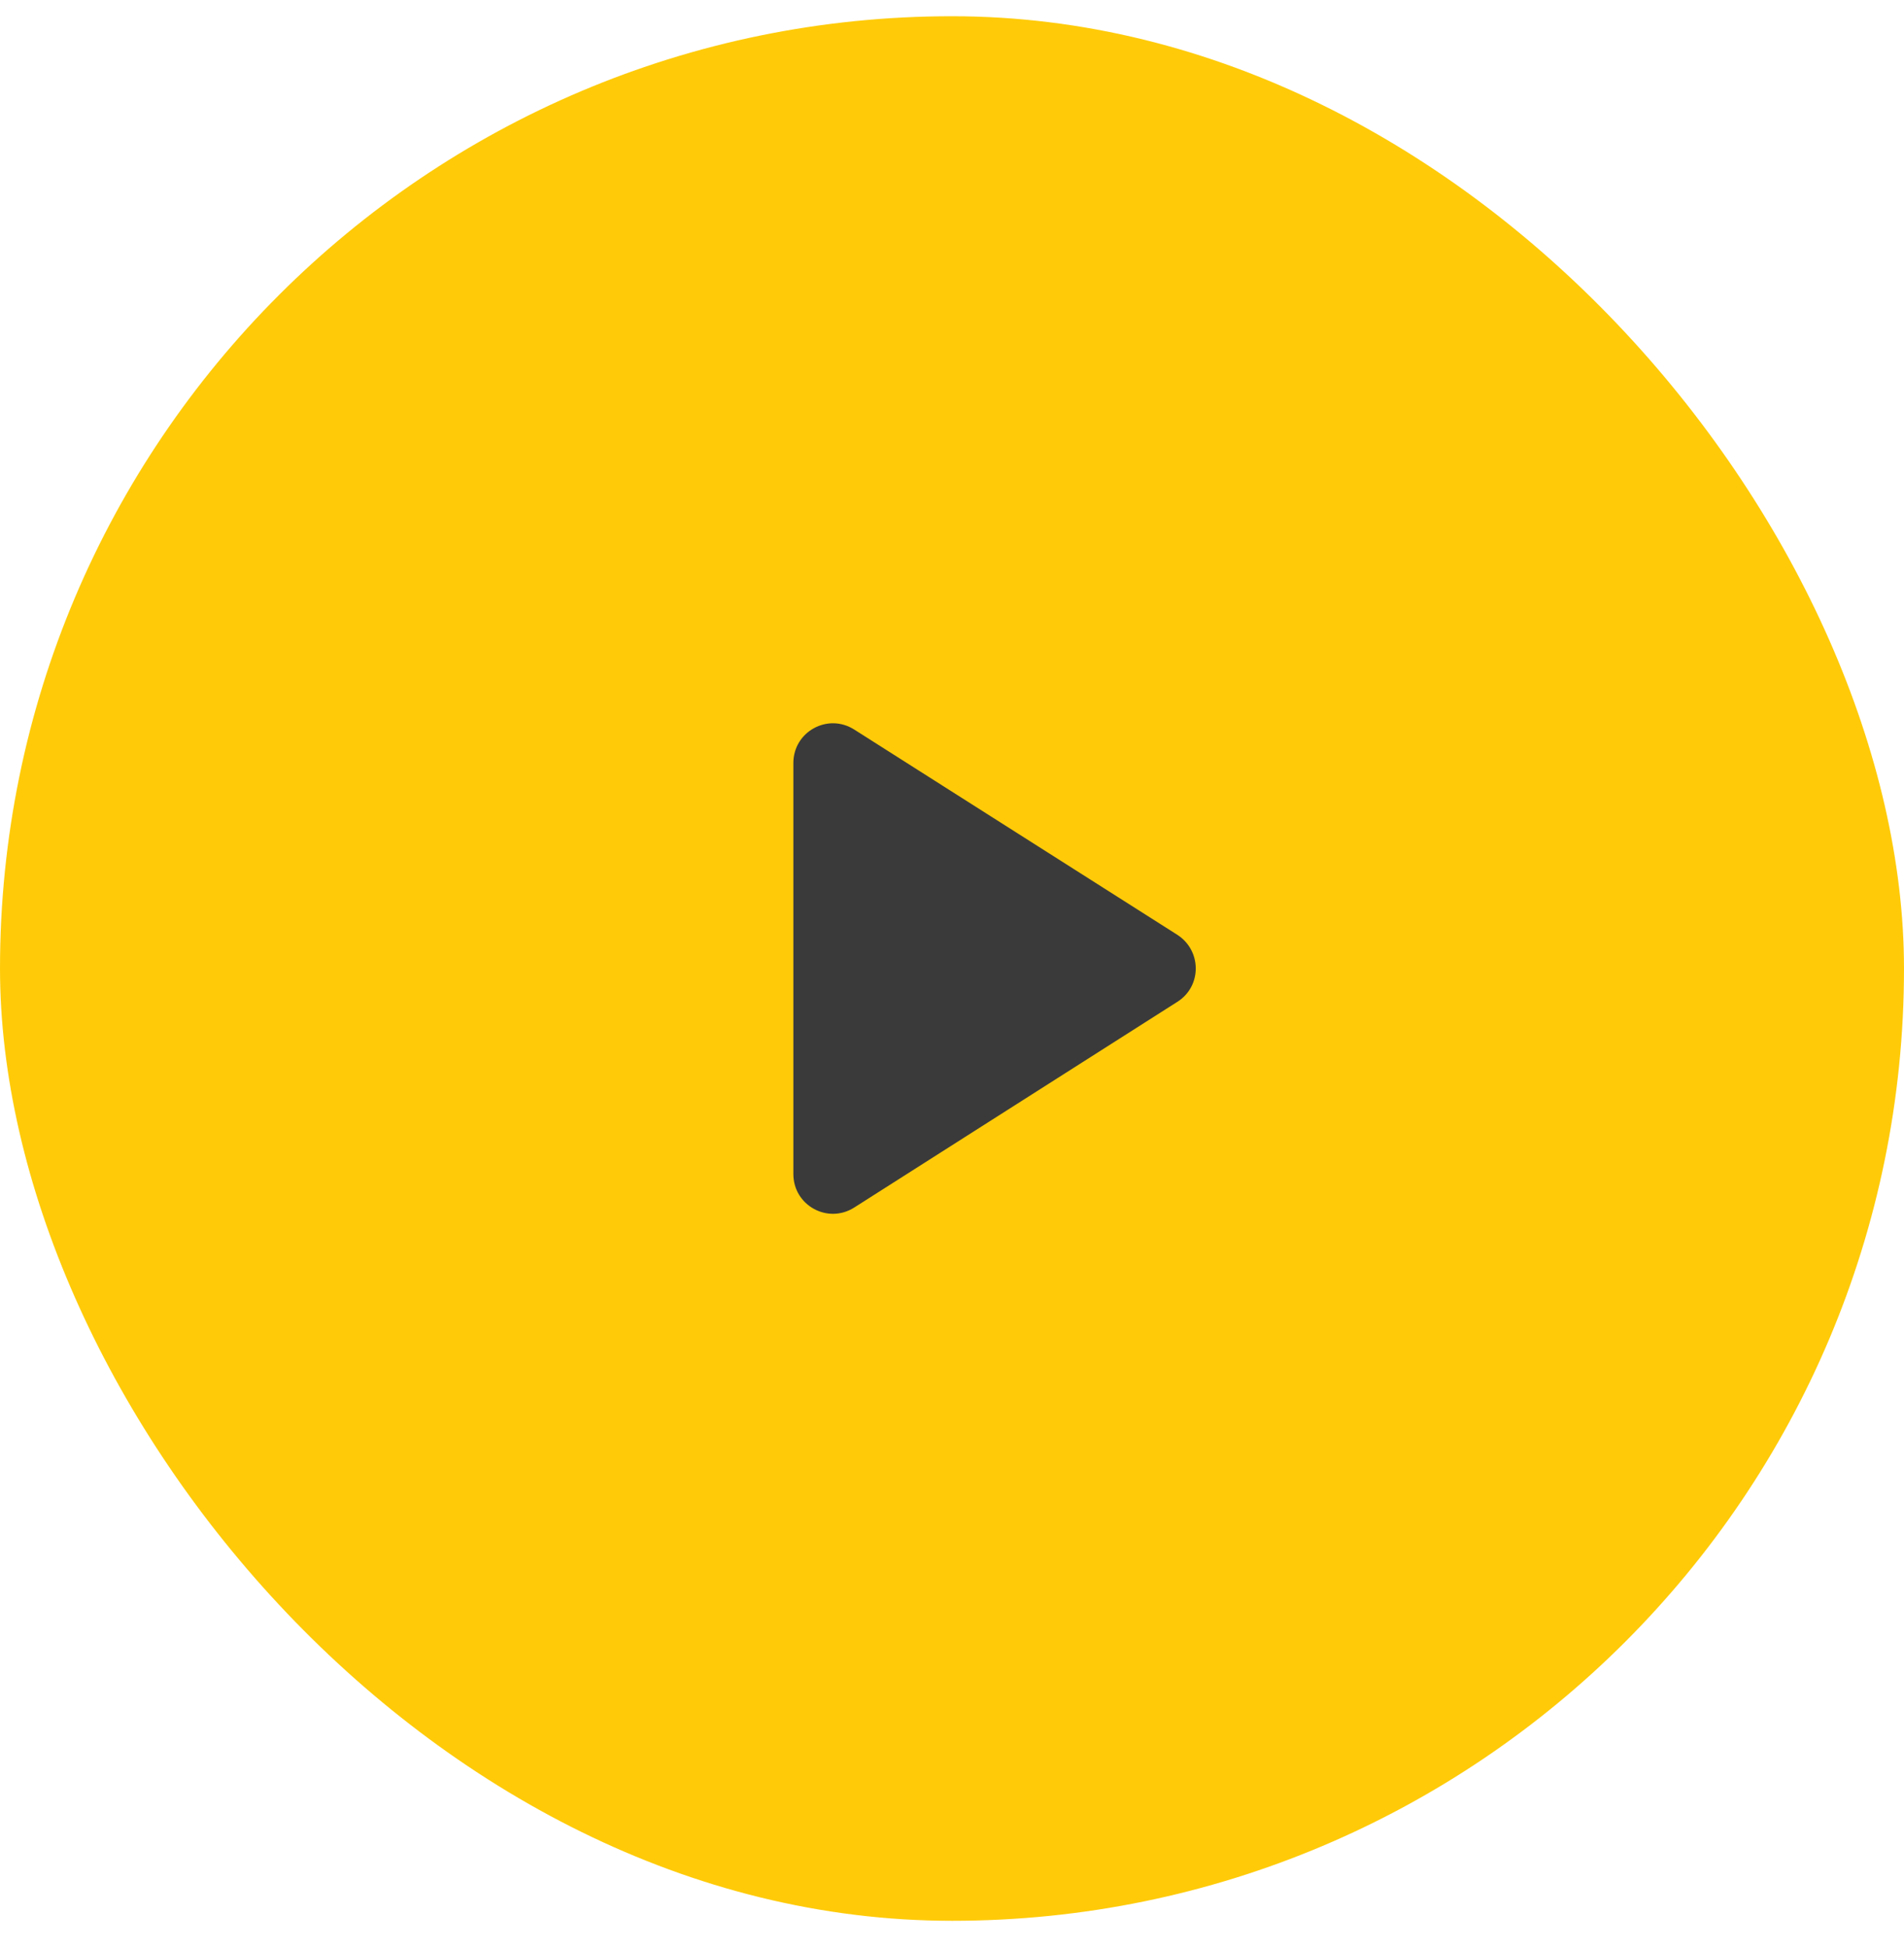
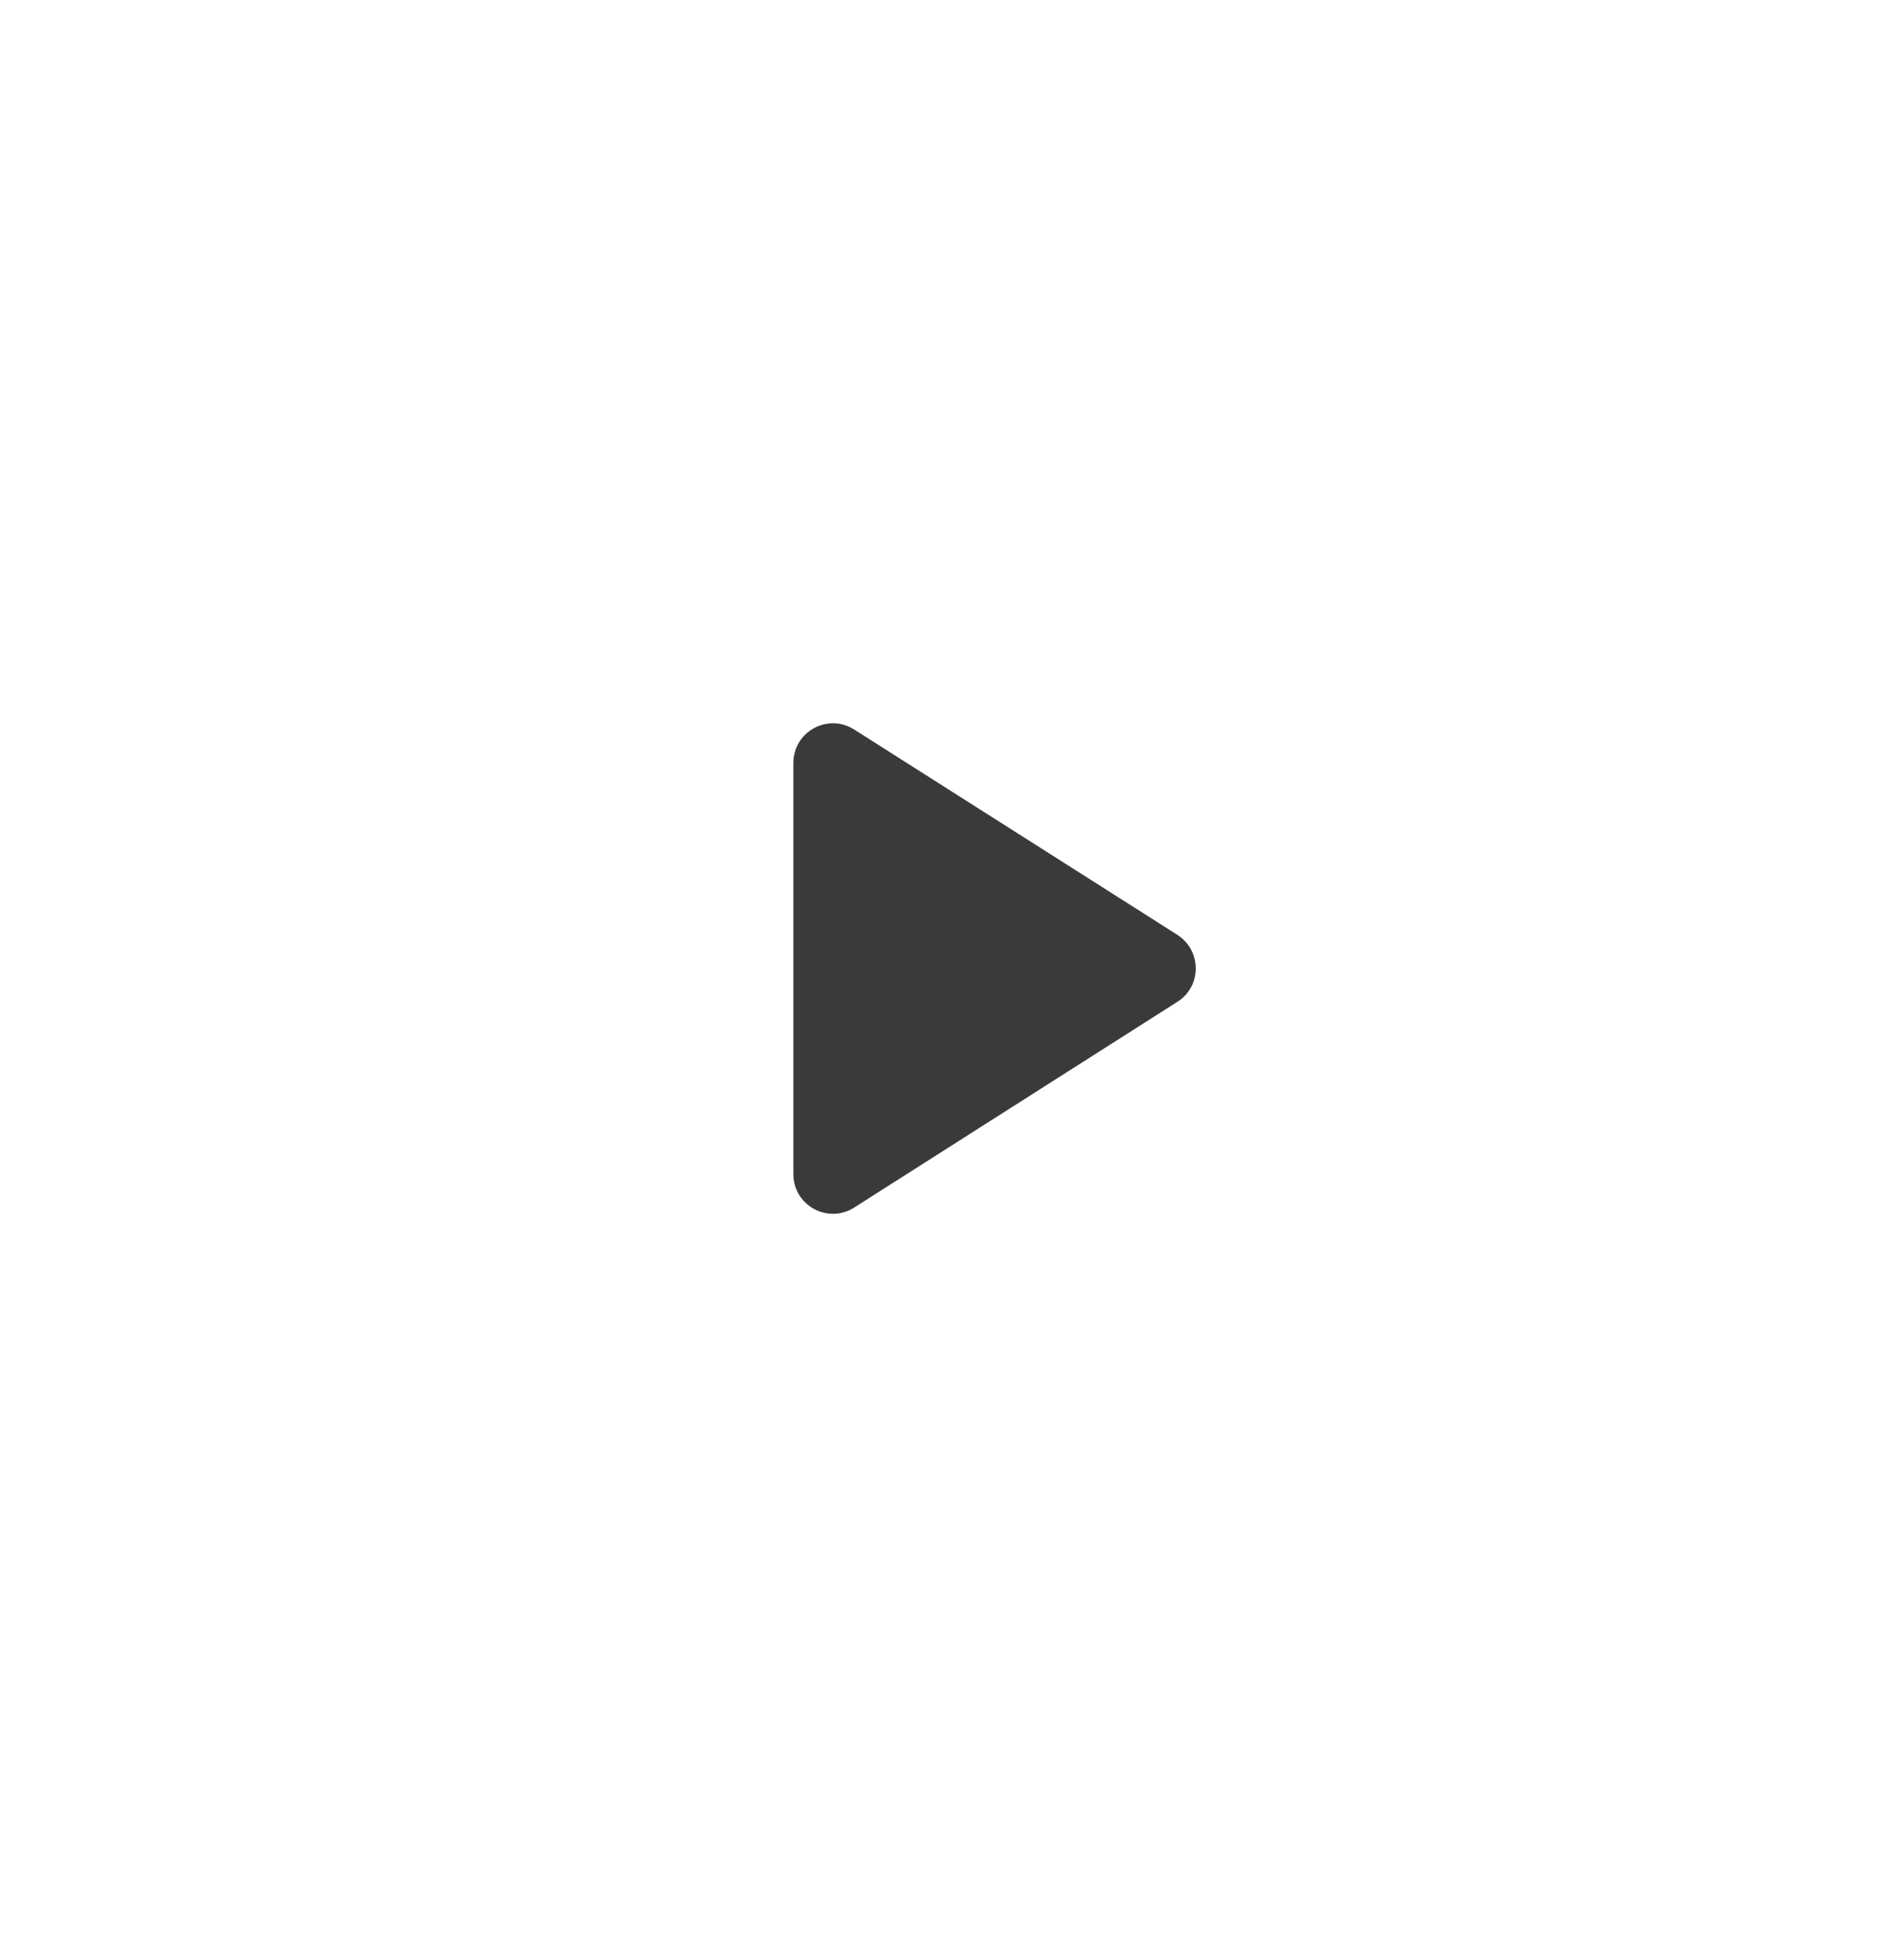
<svg xmlns="http://www.w3.org/2000/svg" width="44" height="45" viewBox="0 0 44 45" fill="none">
-   <rect y="0.375" width="44" height="44" rx="22" fill="#FFCB08" />
  <path d="M18.334 17.627V27.124C18.334 27.848 19.131 28.288 19.745 27.894L27.207 23.145C27.775 22.788 27.775 21.963 27.207 21.596L19.745 16.857C19.131 16.463 18.334 16.903 18.334 17.627Z" fill="#3A3A3A" />
</svg>